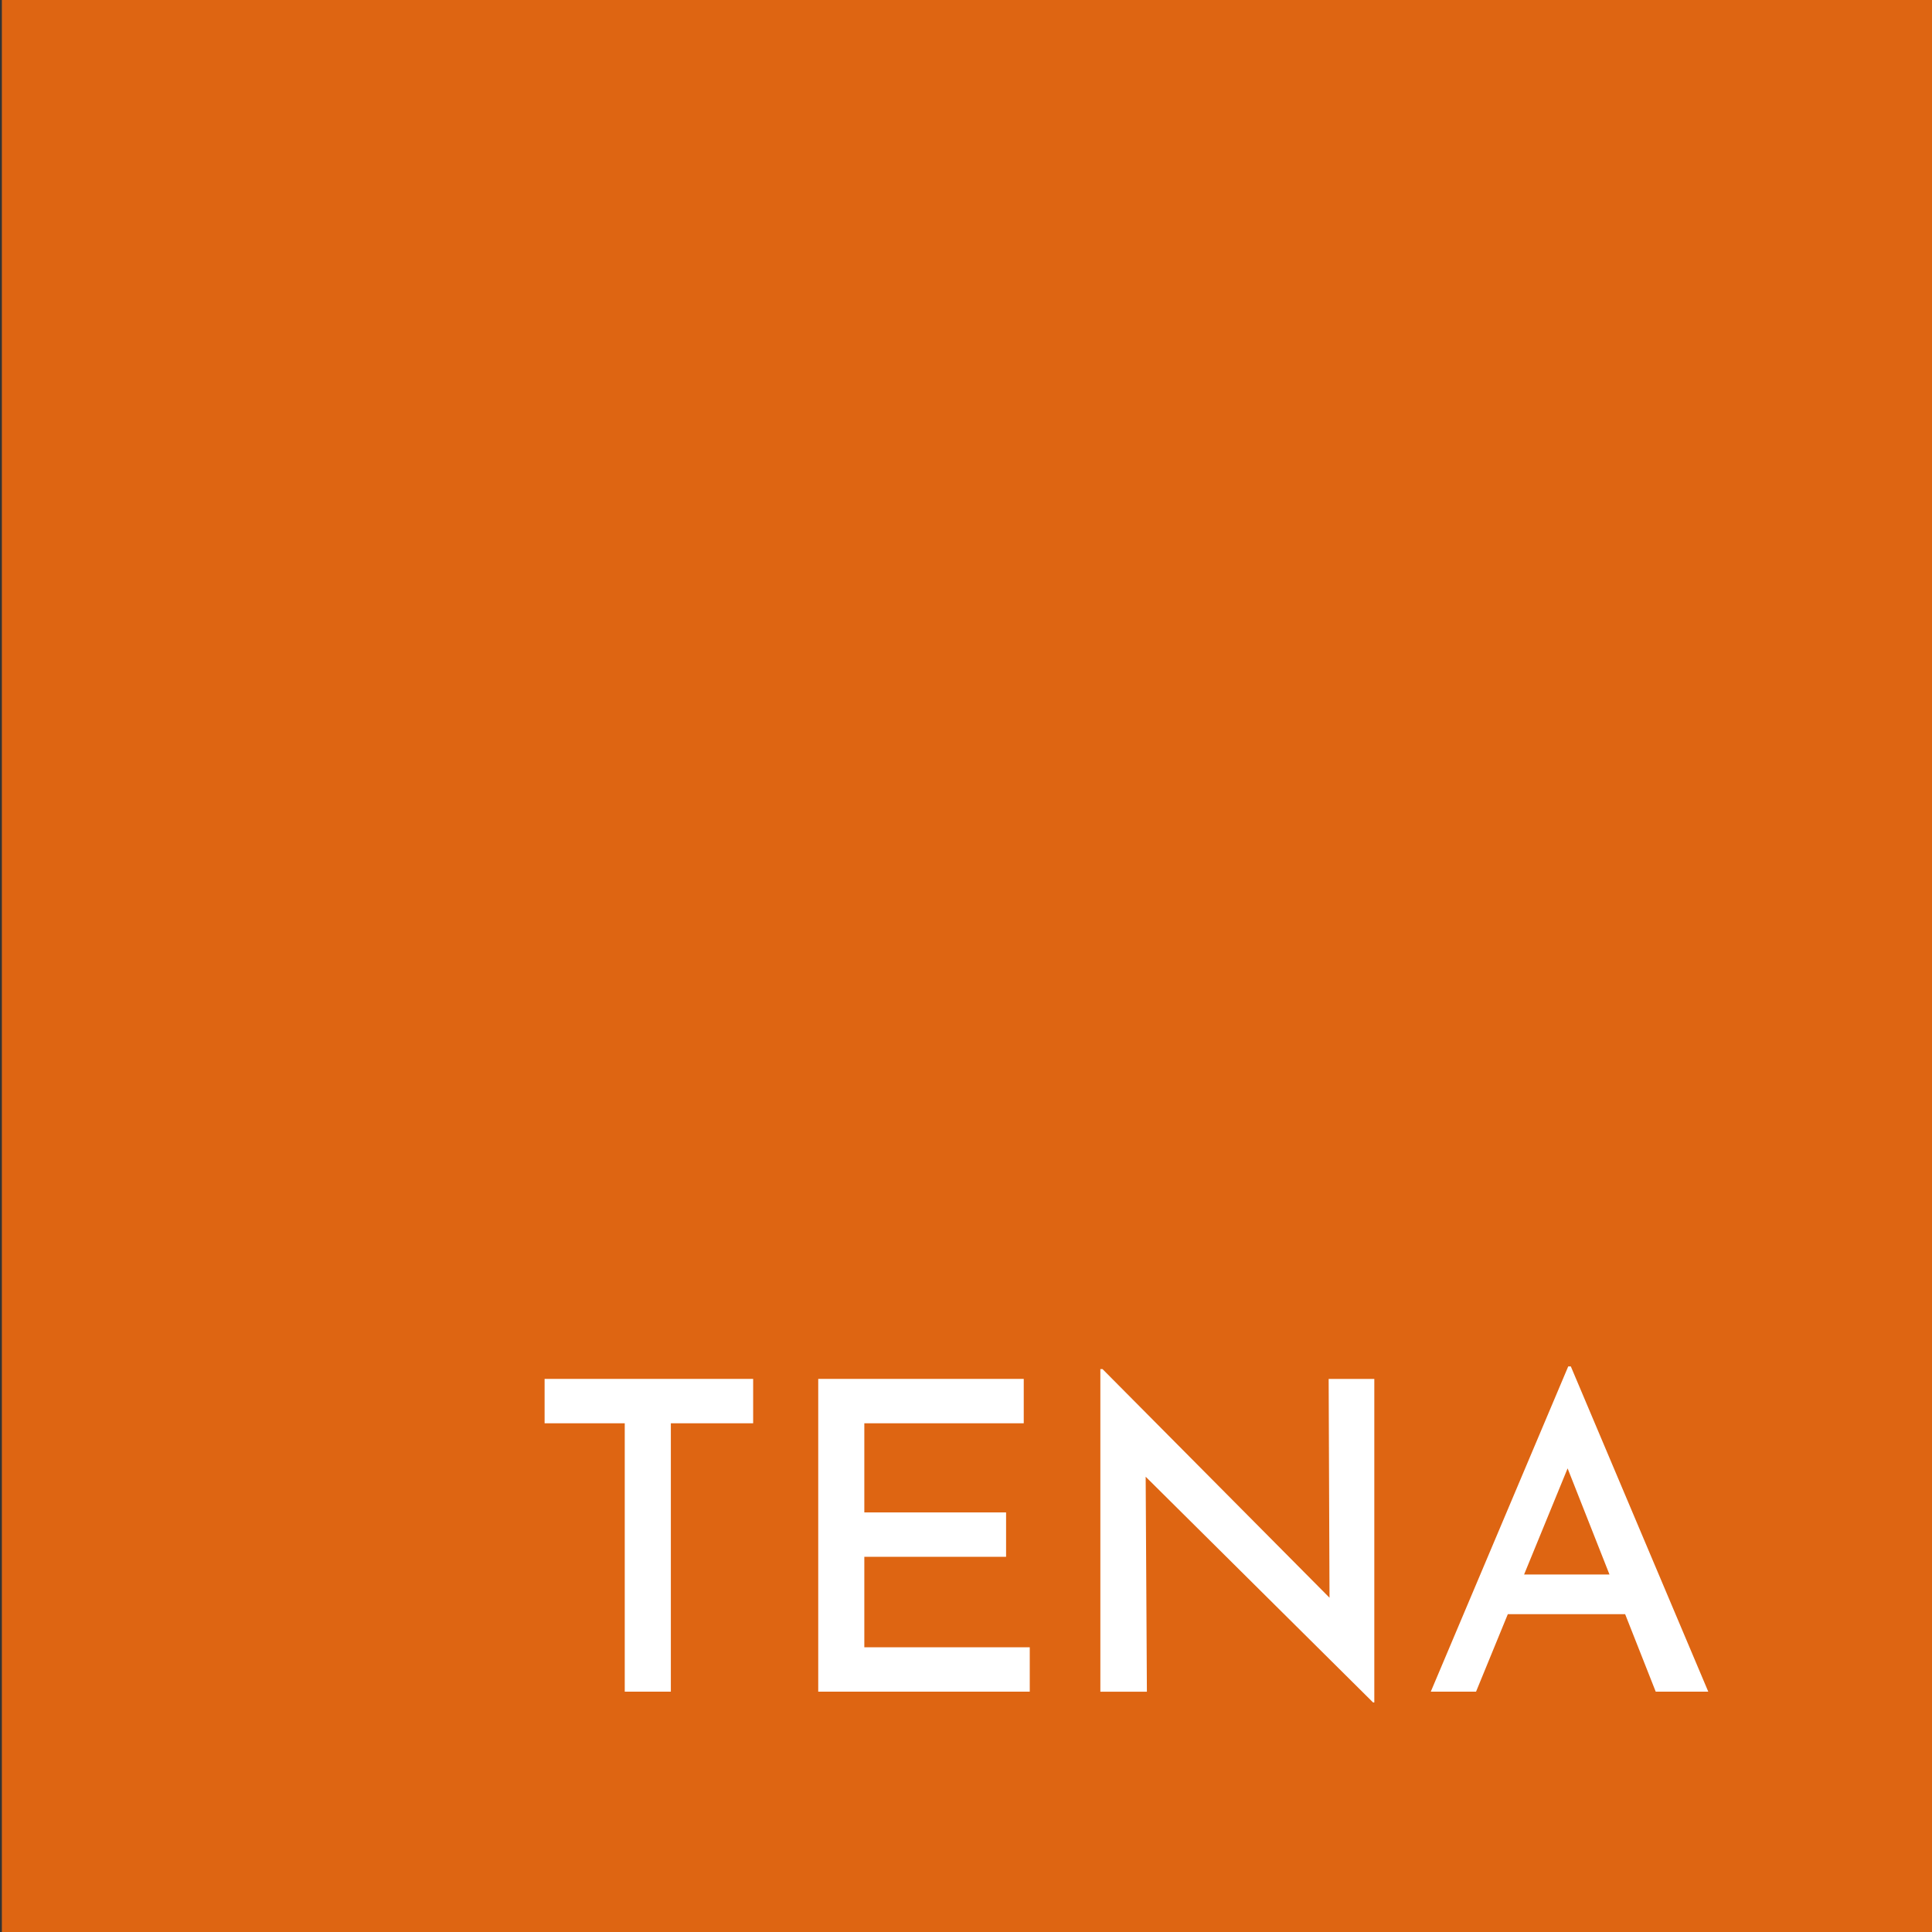
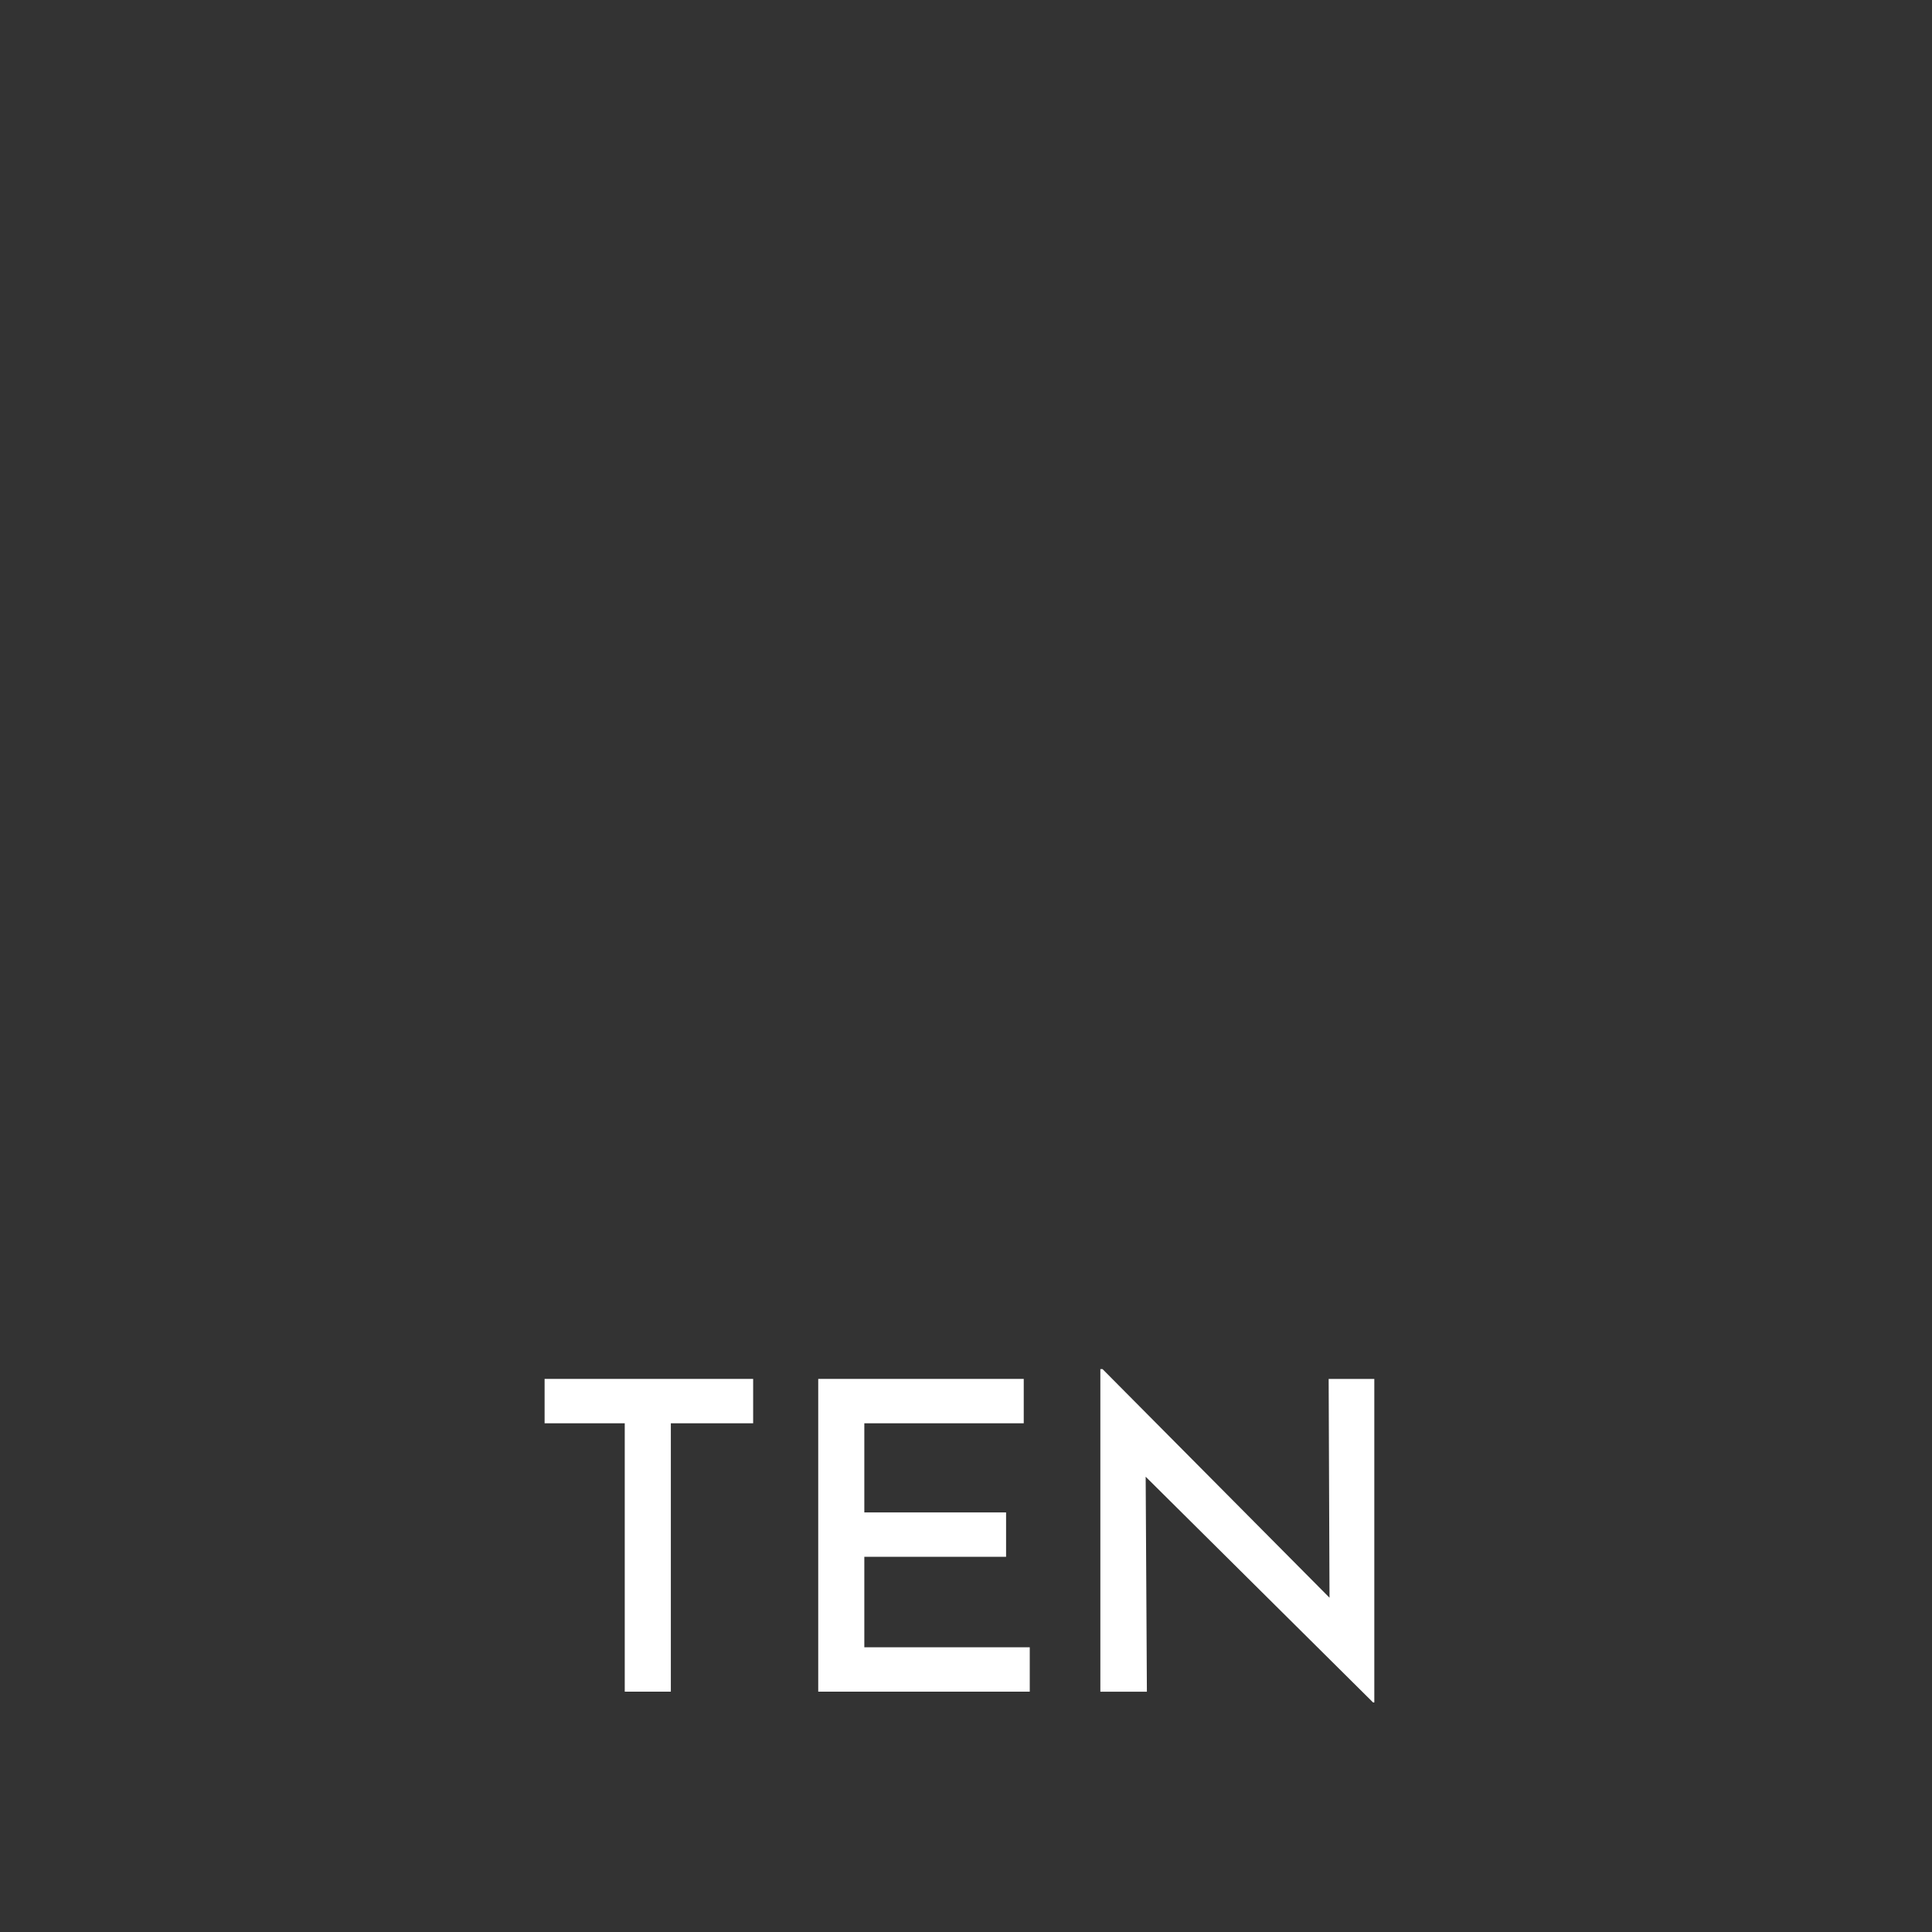
<svg xmlns="http://www.w3.org/2000/svg" id="Layer_1" data-name="Layer 1" viewBox="0 0 350 350">
  <rect x="0" y="0" width="350" height="350" fill="#333333" stroke="none" />
  <defs>
    <style>      .cls-1 {        fill: #de6512;      }      .cls-1, .cls-2, .cls-3 {        stroke-width: 0px;      }      .cls-2 {        fill: #cb6b31;      }      .cls-3 {        fill: #fff;      }    </style>
  </defs>
-   <rect class="cls-2" x=".37" y="-.34" width="349.63" height="350.75" />
-   <rect class="cls-1" x=".37" y="-.34" width="349.63" height="350.75" />
  <g>
    <path class="cls-3" d="M98.67,249.8h37.77v8.04h-14.91v48.62h-8.35v-48.62h-14.52v-8.04Z" />
    <path class="cls-3" d="M148.23,249.8h37.23v8.04h-28.88v16.15h25.68v8.04h-25.68v16.39h29.97v8.04h-38.32v-56.66Z" />
    <path class="cls-3" d="M248.75,308.42l-43.63-43.31,2.42.78.23,40.58h-8.43v-58.45h.39l43.08,43.39-1.95-.55-.16-41.05h8.27v58.61h-.23Z" />
-     <path class="cls-3" d="M259.2,306.46l24.9-58.92h.47l24.9,58.92h-9.52l-18.11-45.89,6.01-3.98-20.45,49.87h-8.19ZM274.34,285.24h20.14l2.89,7.18h-25.52l2.5-7.18Z" />
  </g>
</svg>